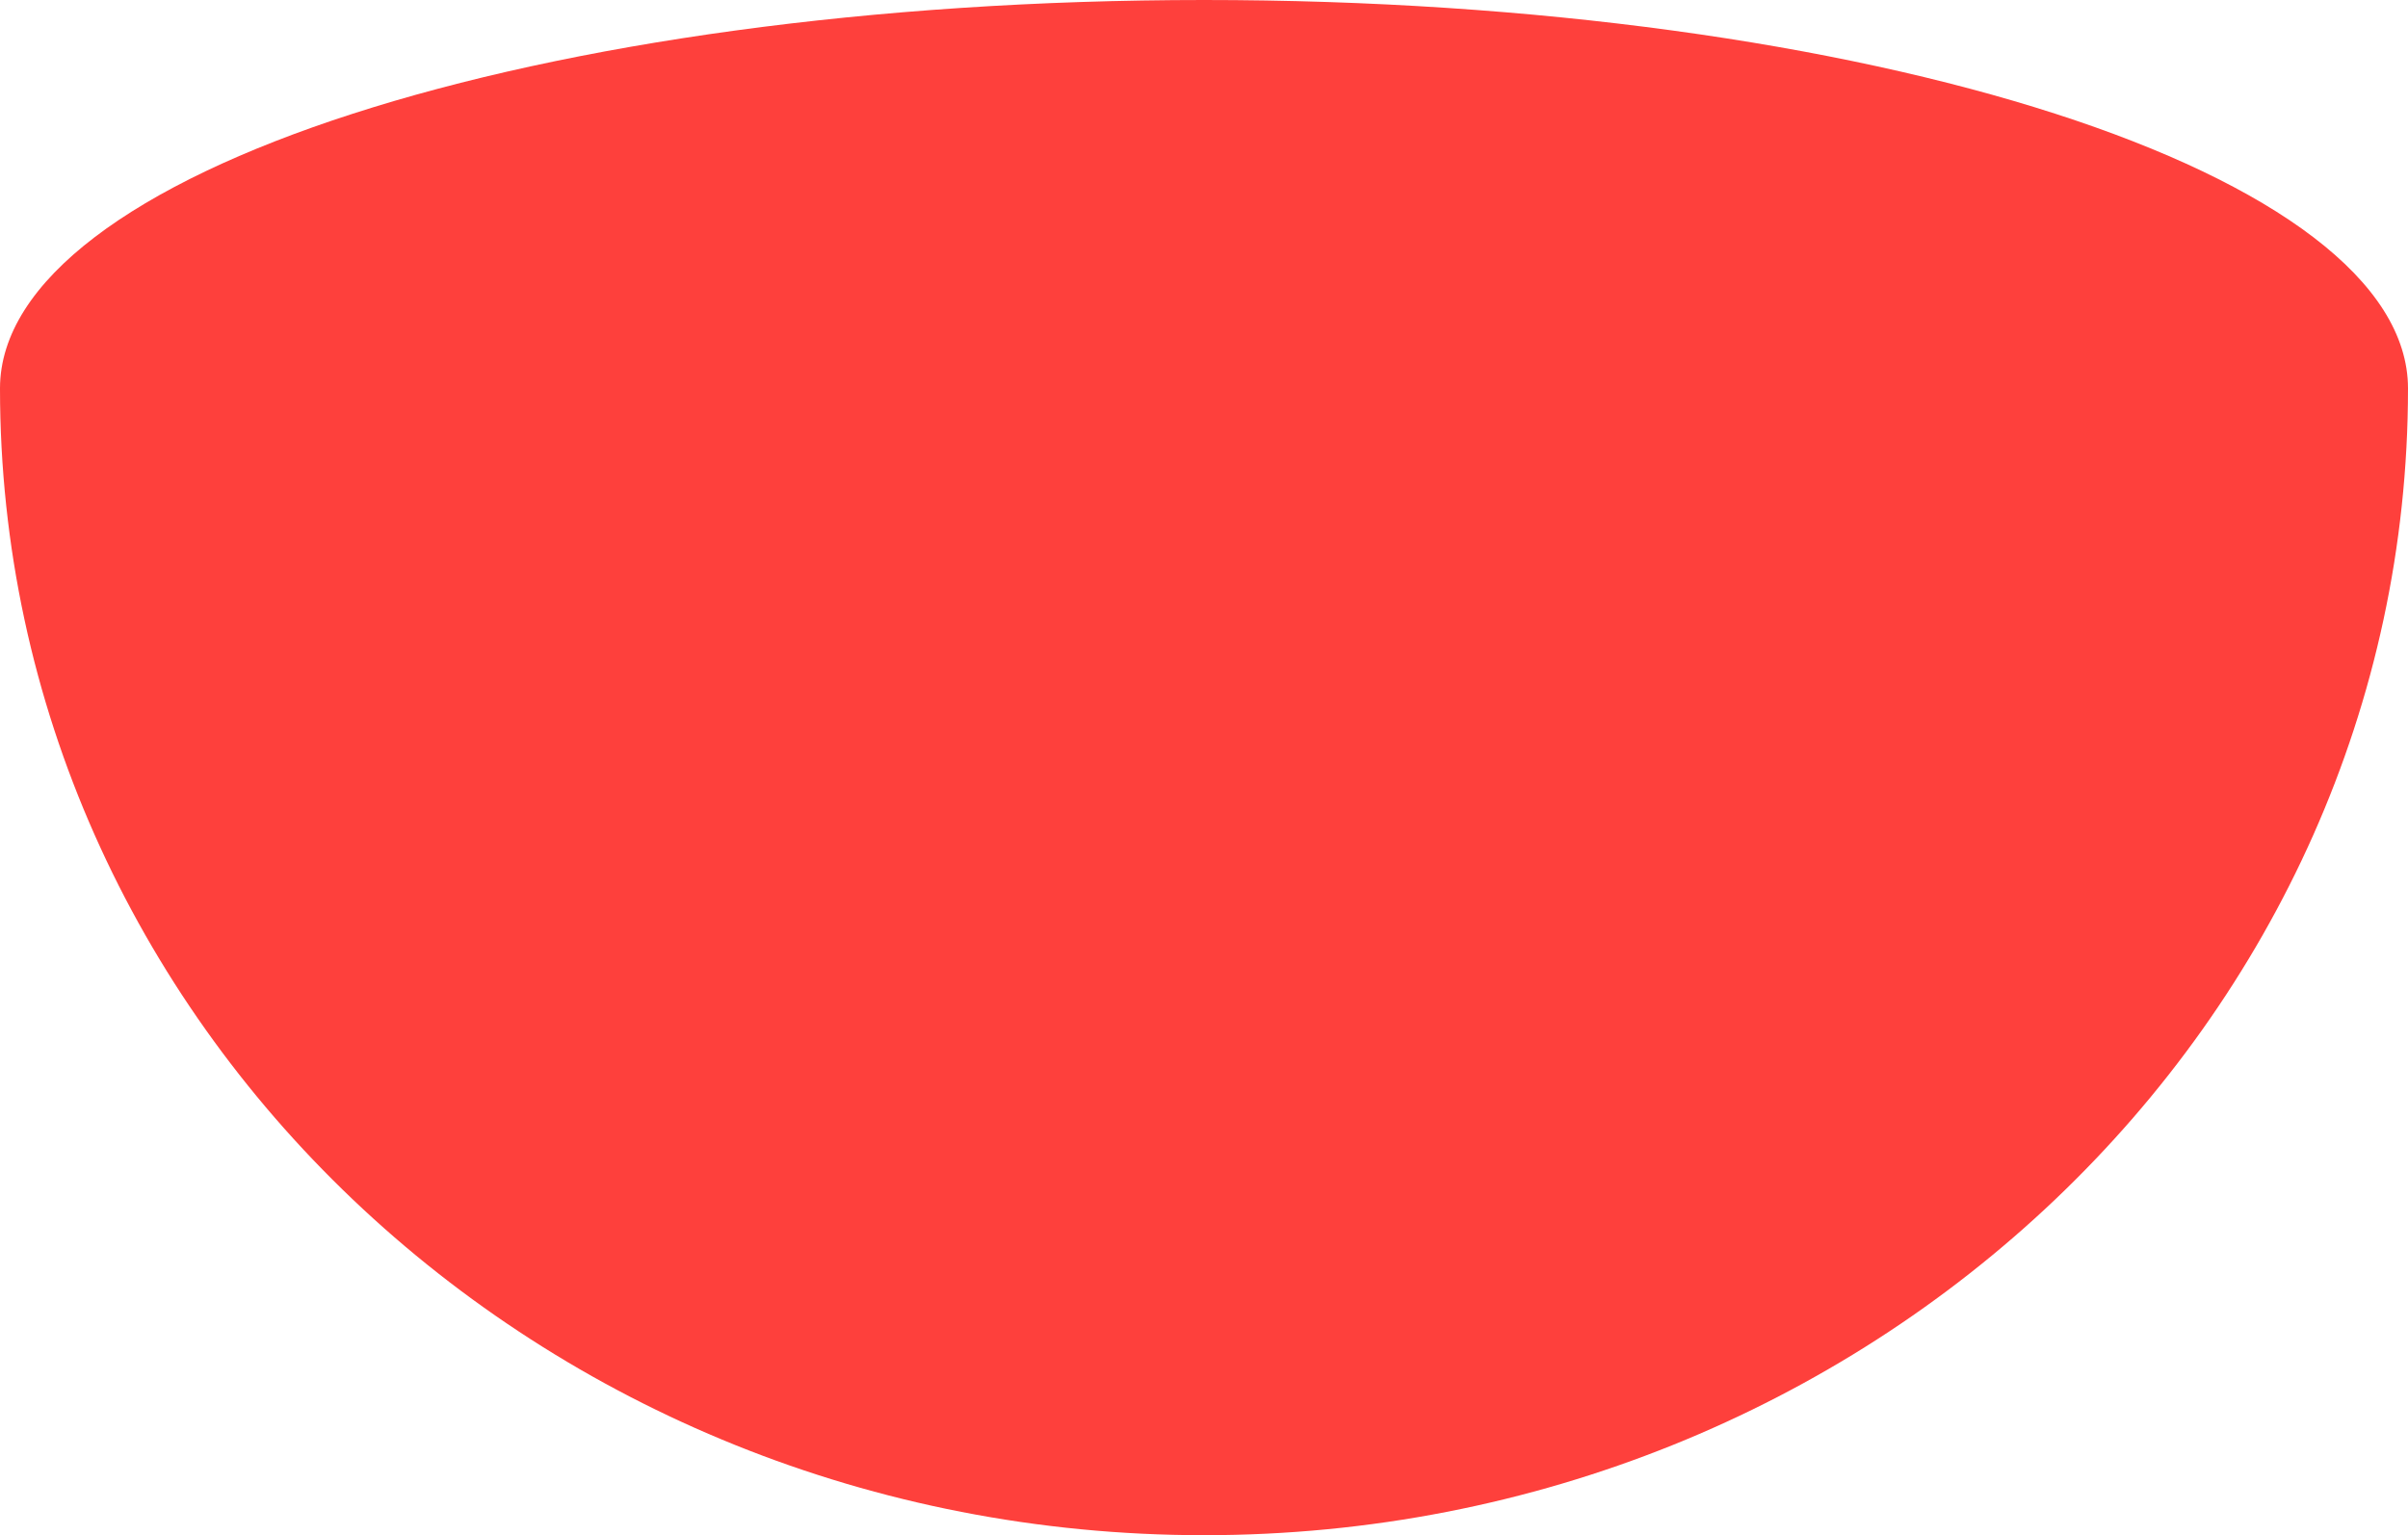
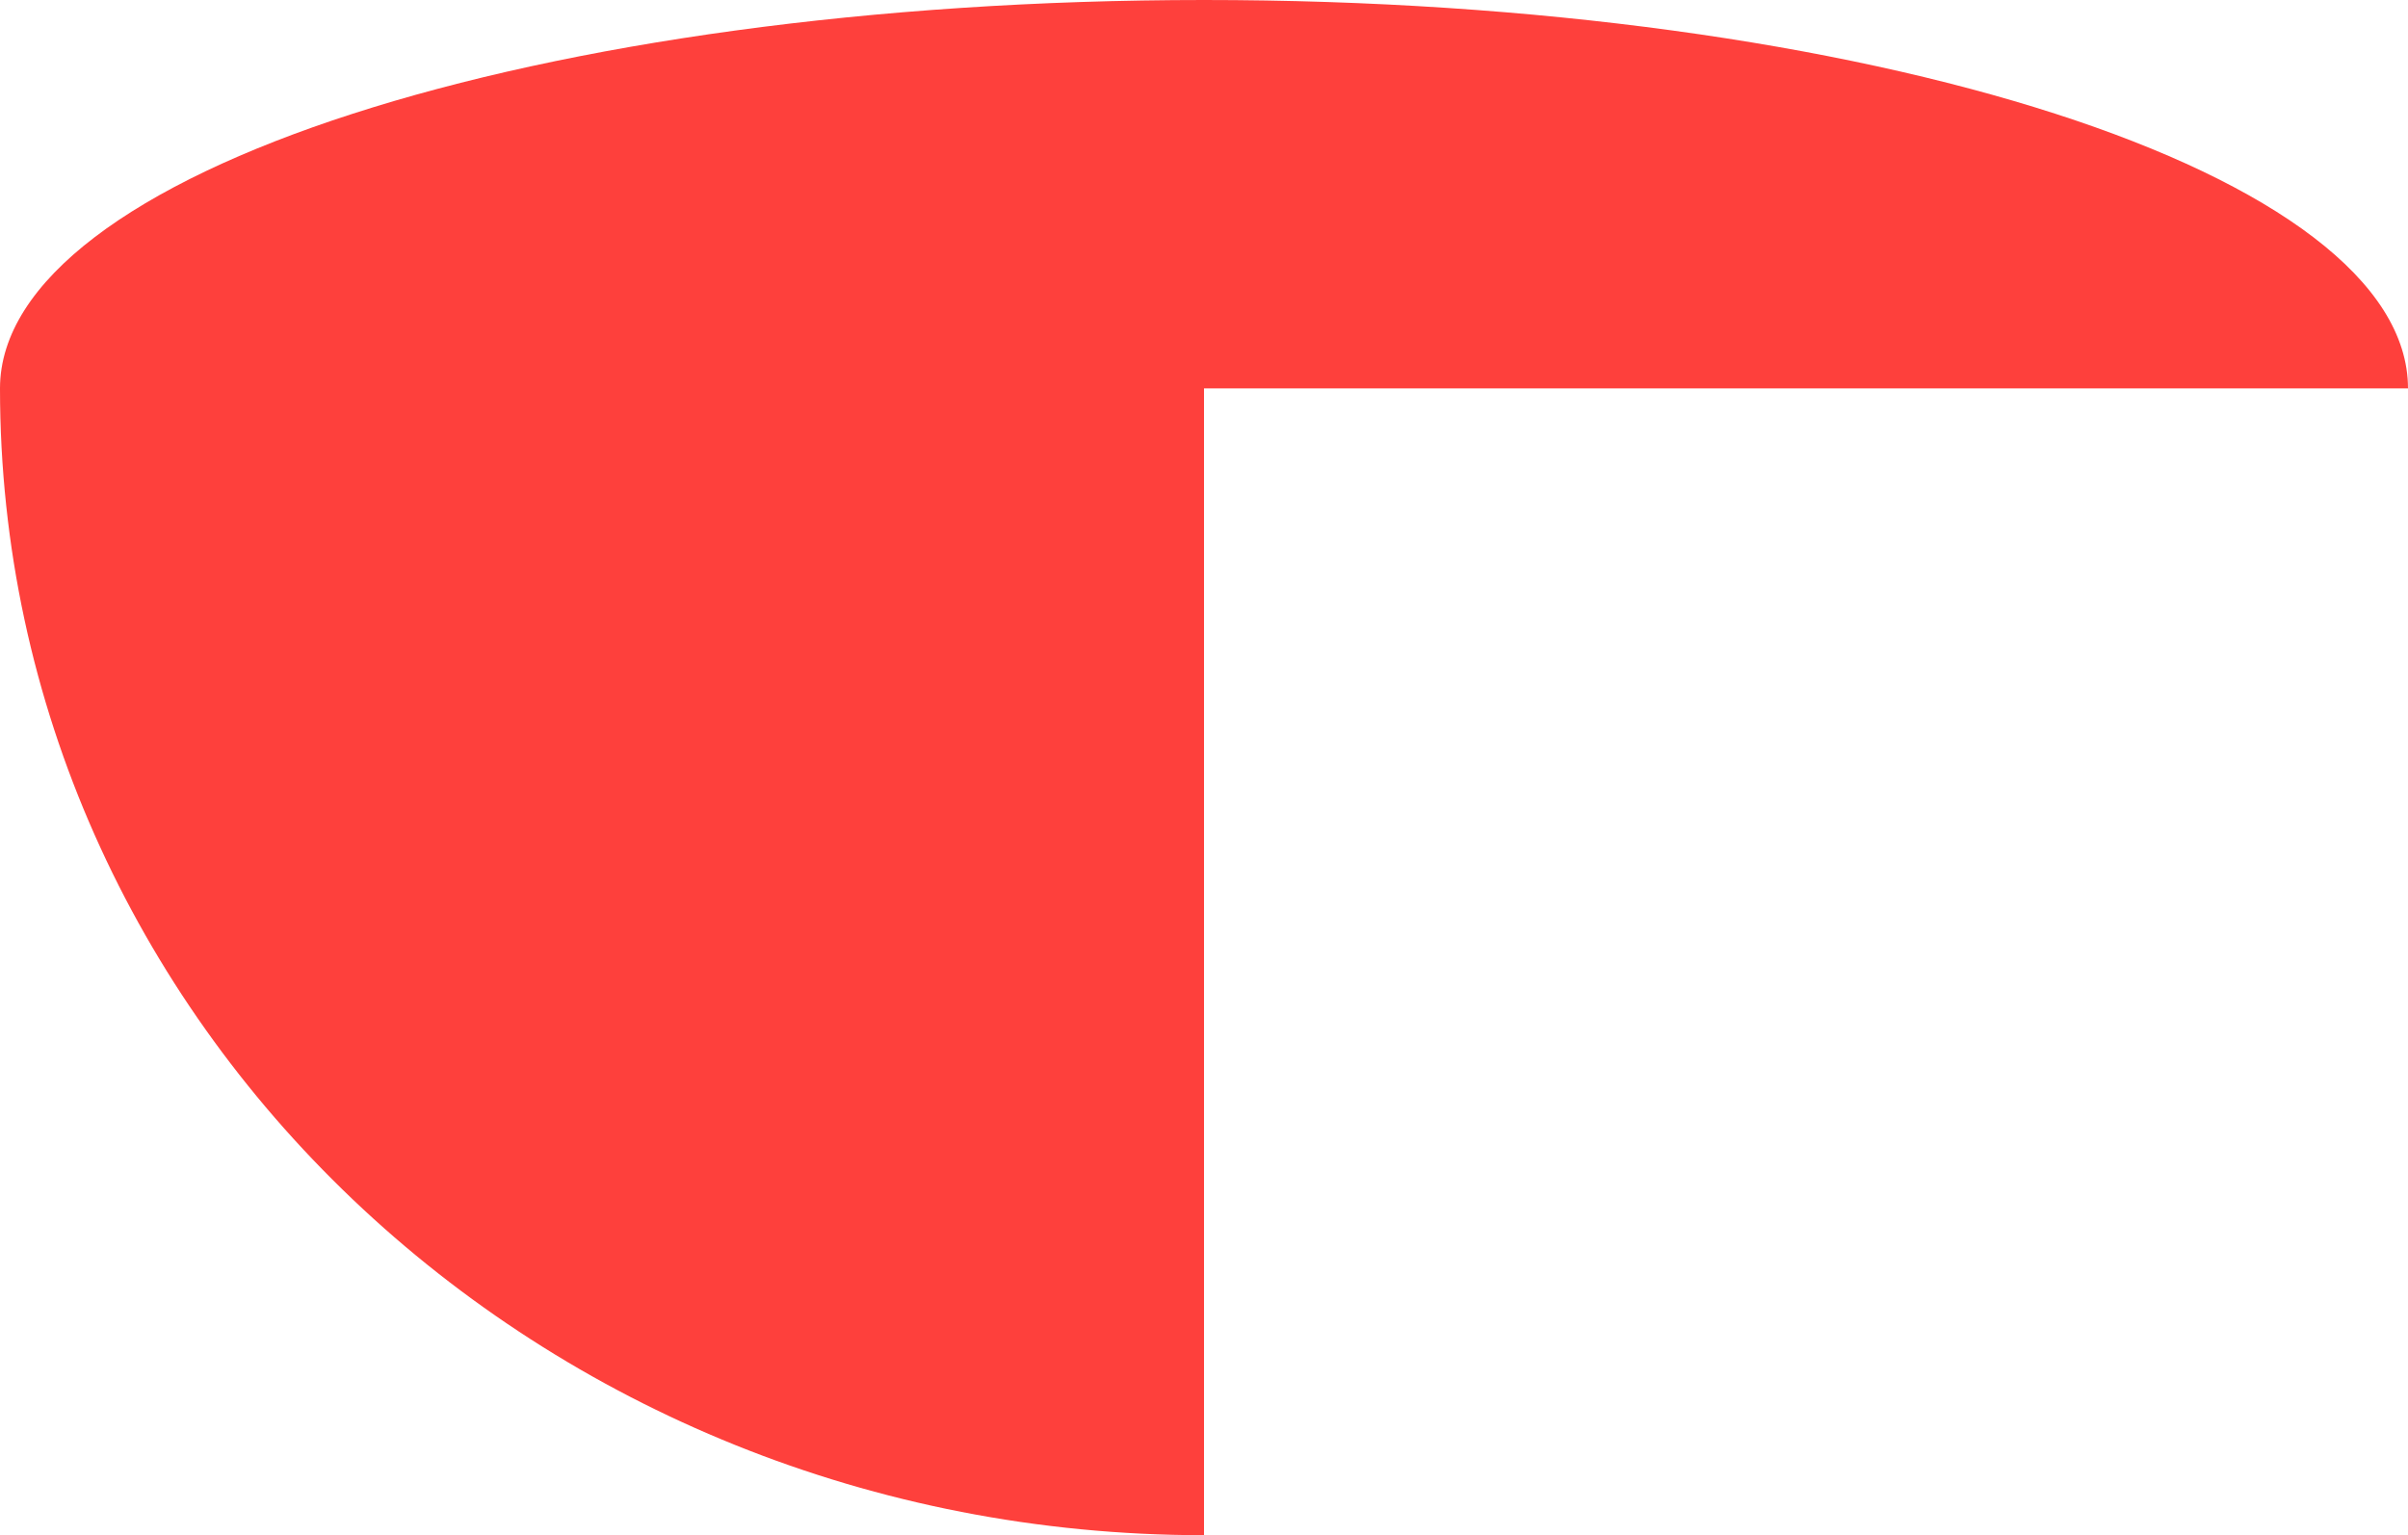
<svg xmlns="http://www.w3.org/2000/svg" width="621" height="396" viewBox="0 0 621 396" fill="none">
-   <path fill-rule="evenodd" clip-rule="evenodd" d="M621 100.193C621 44.85 481.987 0 310.511 0C139.025 0 0 44.85 0 100.193C0 263.565 139.013 396 310.5 396C481.964 396 620.966 263.597 621 100.247V100.193Z" fill="#FE403C" />
+   <path fill-rule="evenodd" clip-rule="evenodd" d="M621 100.193C621 44.85 481.987 0 310.511 0C139.025 0 0 44.85 0 100.193C0 263.565 139.013 396 310.5 396V100.193Z" fill="#FE403C" />
</svg>